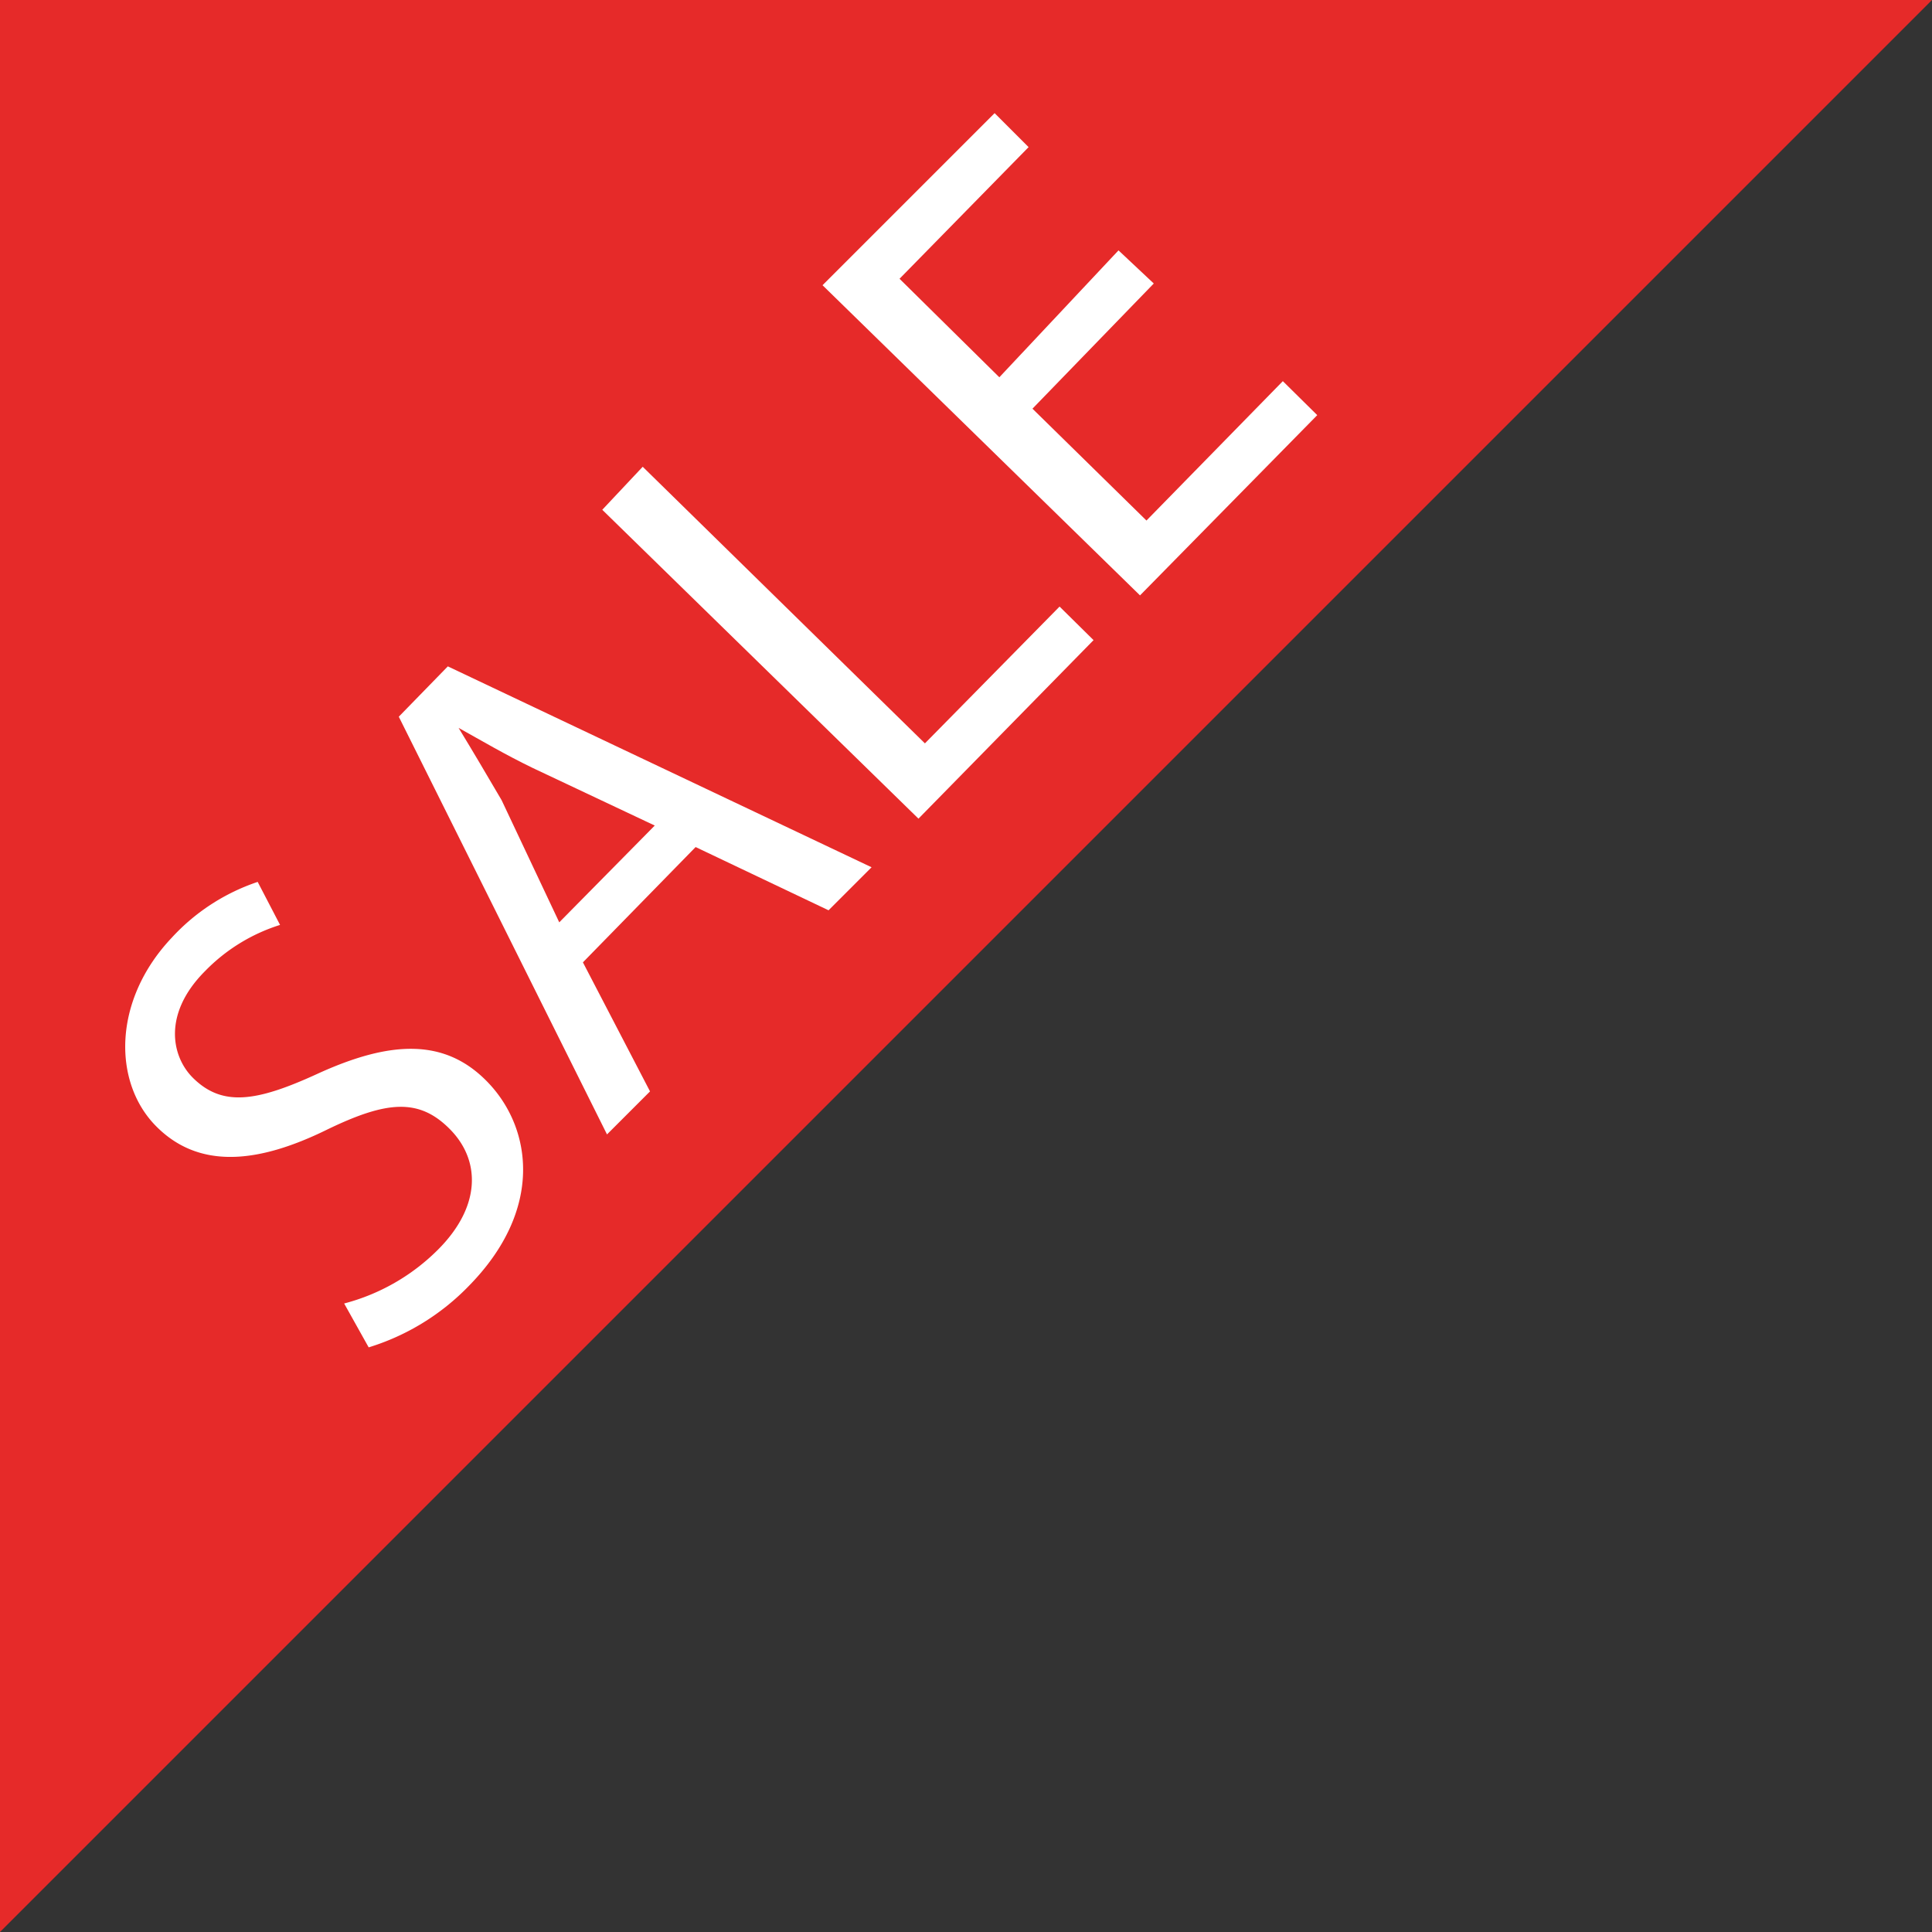
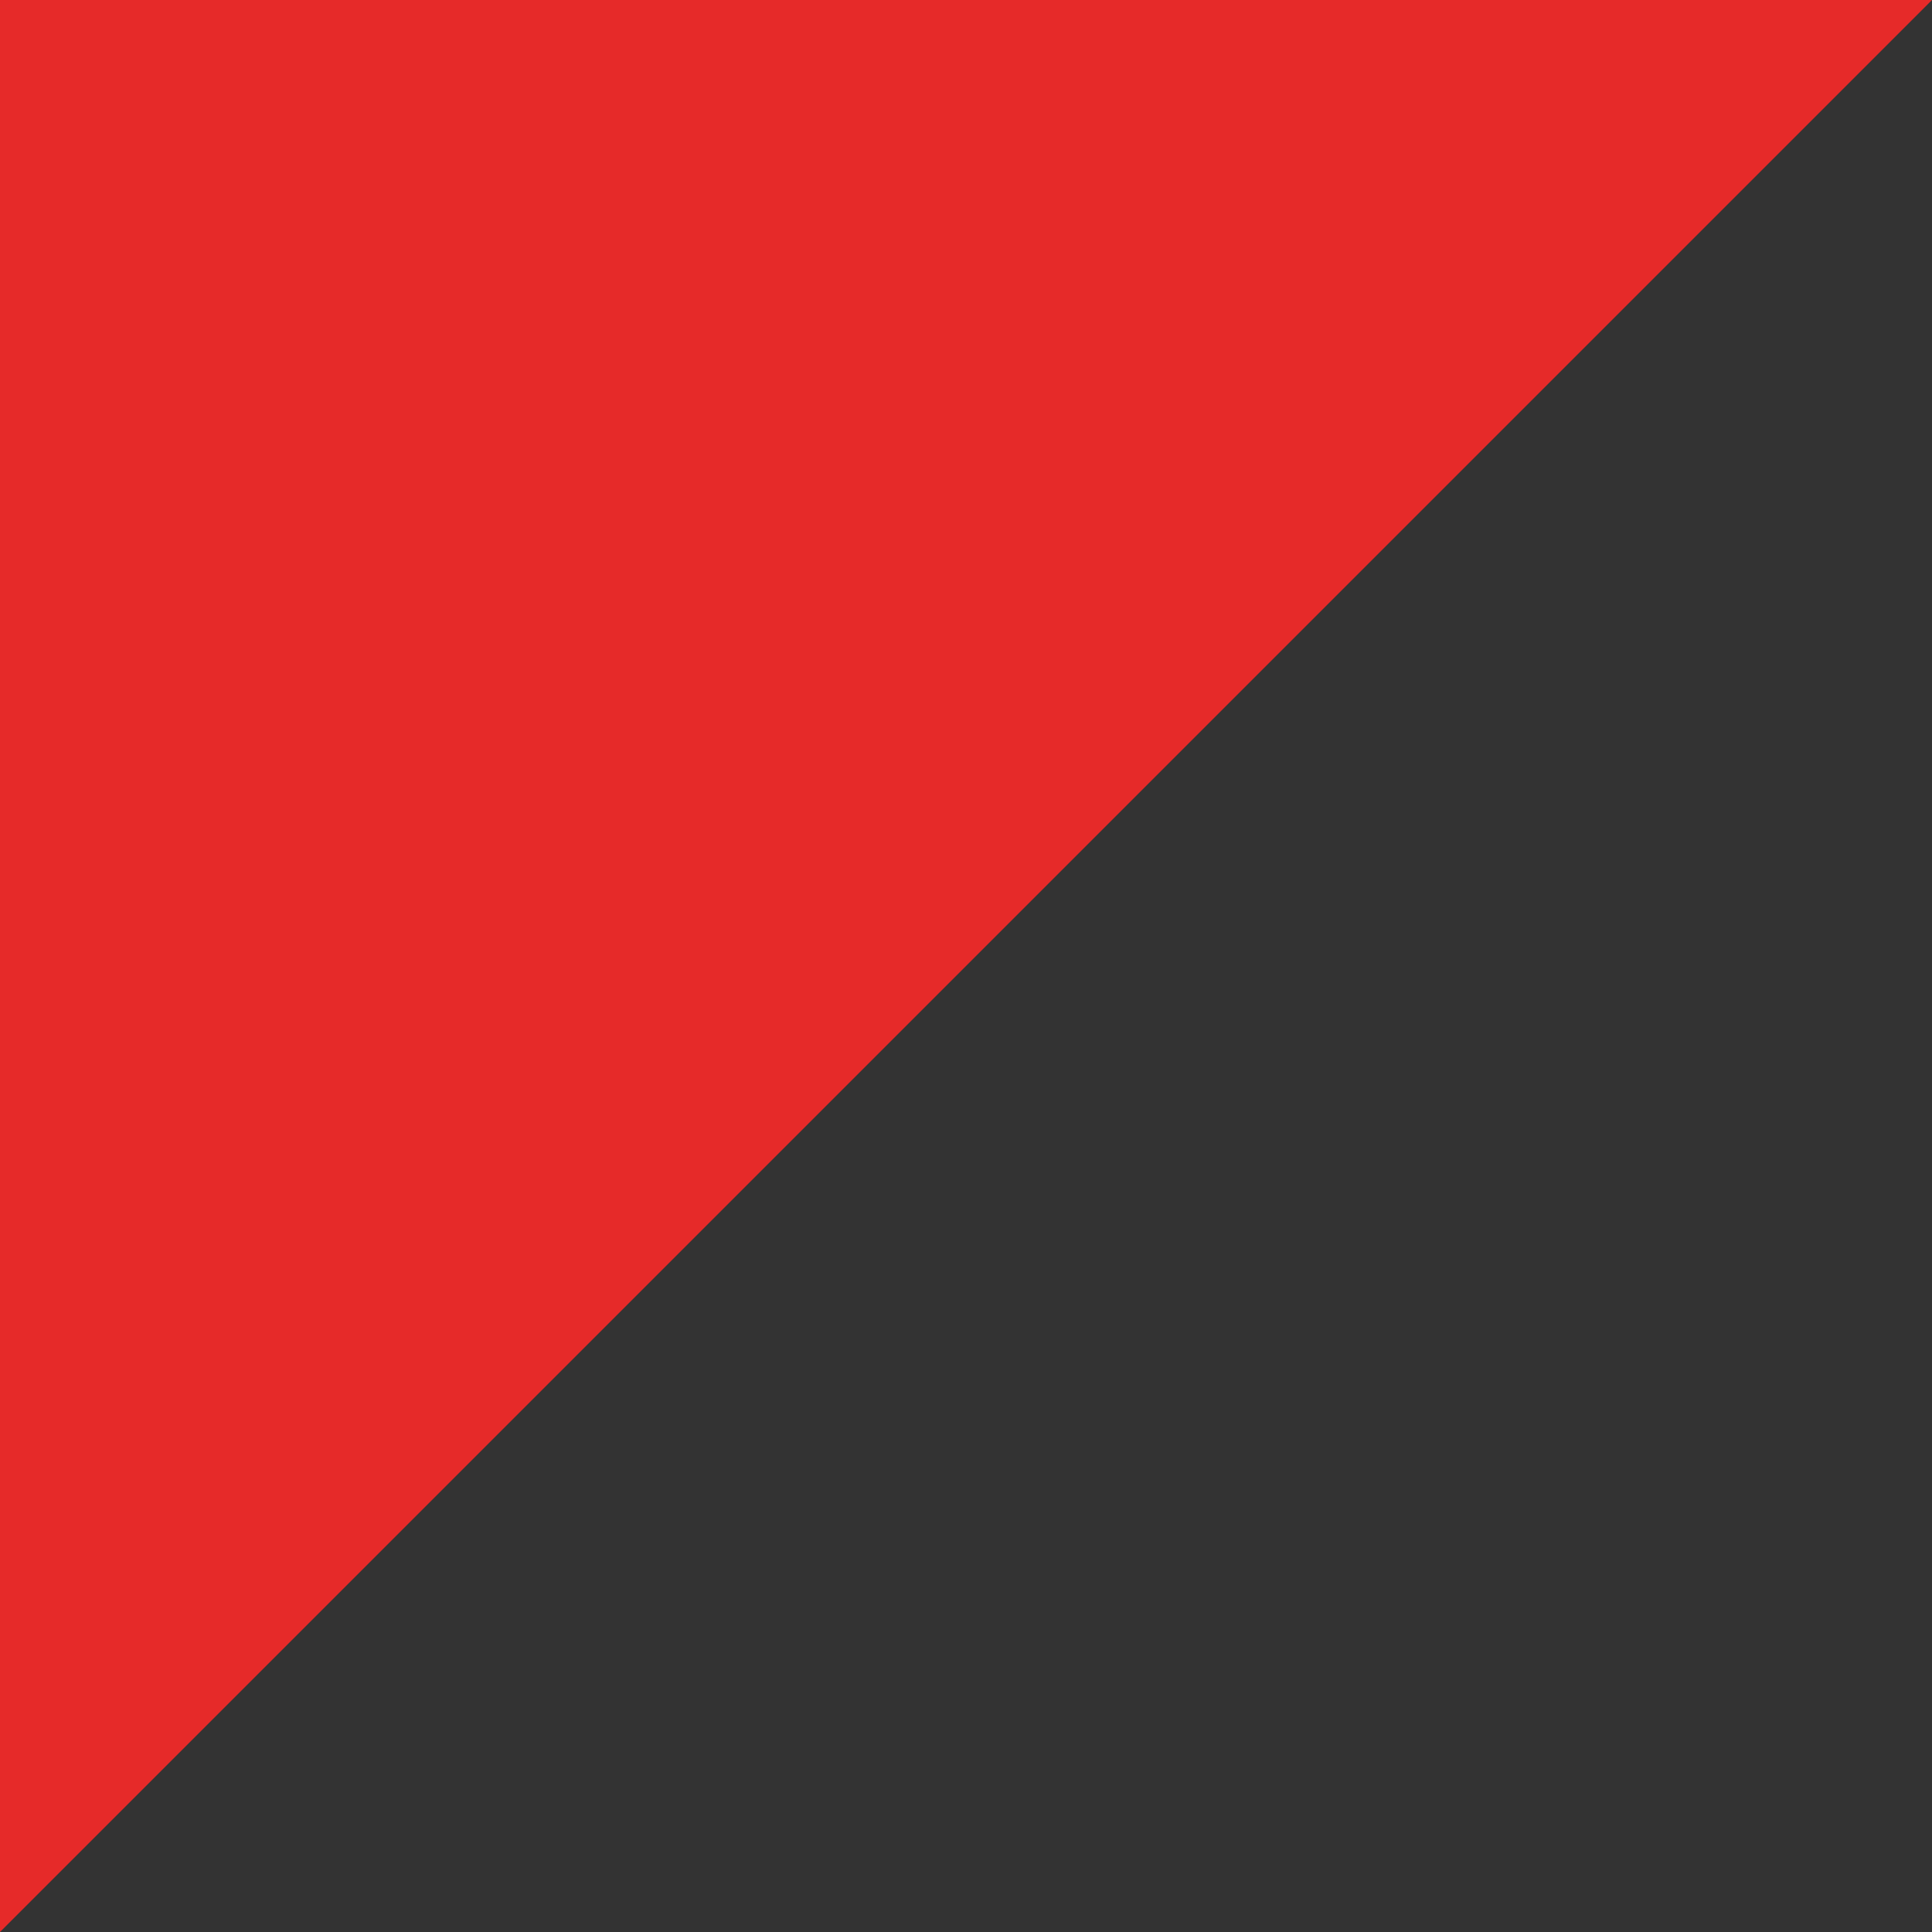
<svg xmlns="http://www.w3.org/2000/svg" id="Layer_1" data-name="Layer 1" viewBox="0 0 44.91 44.91">
  <rect x="0" y="0" width="44.91" height="44.91" fill="#333333" stroke="none" />
  <defs>
    <style>.cls-1{fill:#e62a29;}.cls-2{fill:#fff;}</style>
  </defs>
  <polygon class="cls-1" points="0 44.91 0 0 44.91 0 0 44.91" />
-   <path class="cls-2" d="M8,30.3a4.8,4.8,0,0,0,2.18-1.25c1-1,1-2.07.28-2.8s-1.47-.66-2.84,0c-1.62.8-3,.94-4-.08s-1-2.92.37-4.37a4.77,4.77,0,0,1,2-1.3l.52,1a4.18,4.18,0,0,0-1.74,1.07c-1,1-.78,2-.28,2.49.68.67,1.47.55,2.87-.09,1.72-.79,3-.85,4,.21s1.28,2.93-.45,4.7a5.48,5.48,0,0,1-2.34,1.44Z" />
-   <path class="cls-2" d="M13.55,22.37l1.56,3-1,1L9.27,16.66l1.14-1.17,9.85,4.67-1,1-3.09-1.47Zm1.67-3.18-2.84-1.34c-.64-.31-1.18-.63-1.72-.93l0,0c.33.54.66,1.1,1,1.68L13,21.44Z" />
-   <path class="cls-2" d="M14,11.85l.94-1,6.56,6.43,3.13-3.18.79.78-4.07,4.15Z" />
-   <path class="cls-2" d="M26.82,6.59,24,9.5l2.65,2.6,3.17-3.24.8.79-4.12,4.19L19.12,6.63l4-4,.79.79-3,3.06,2.32,2.29L26,5.82Z" />
</svg>